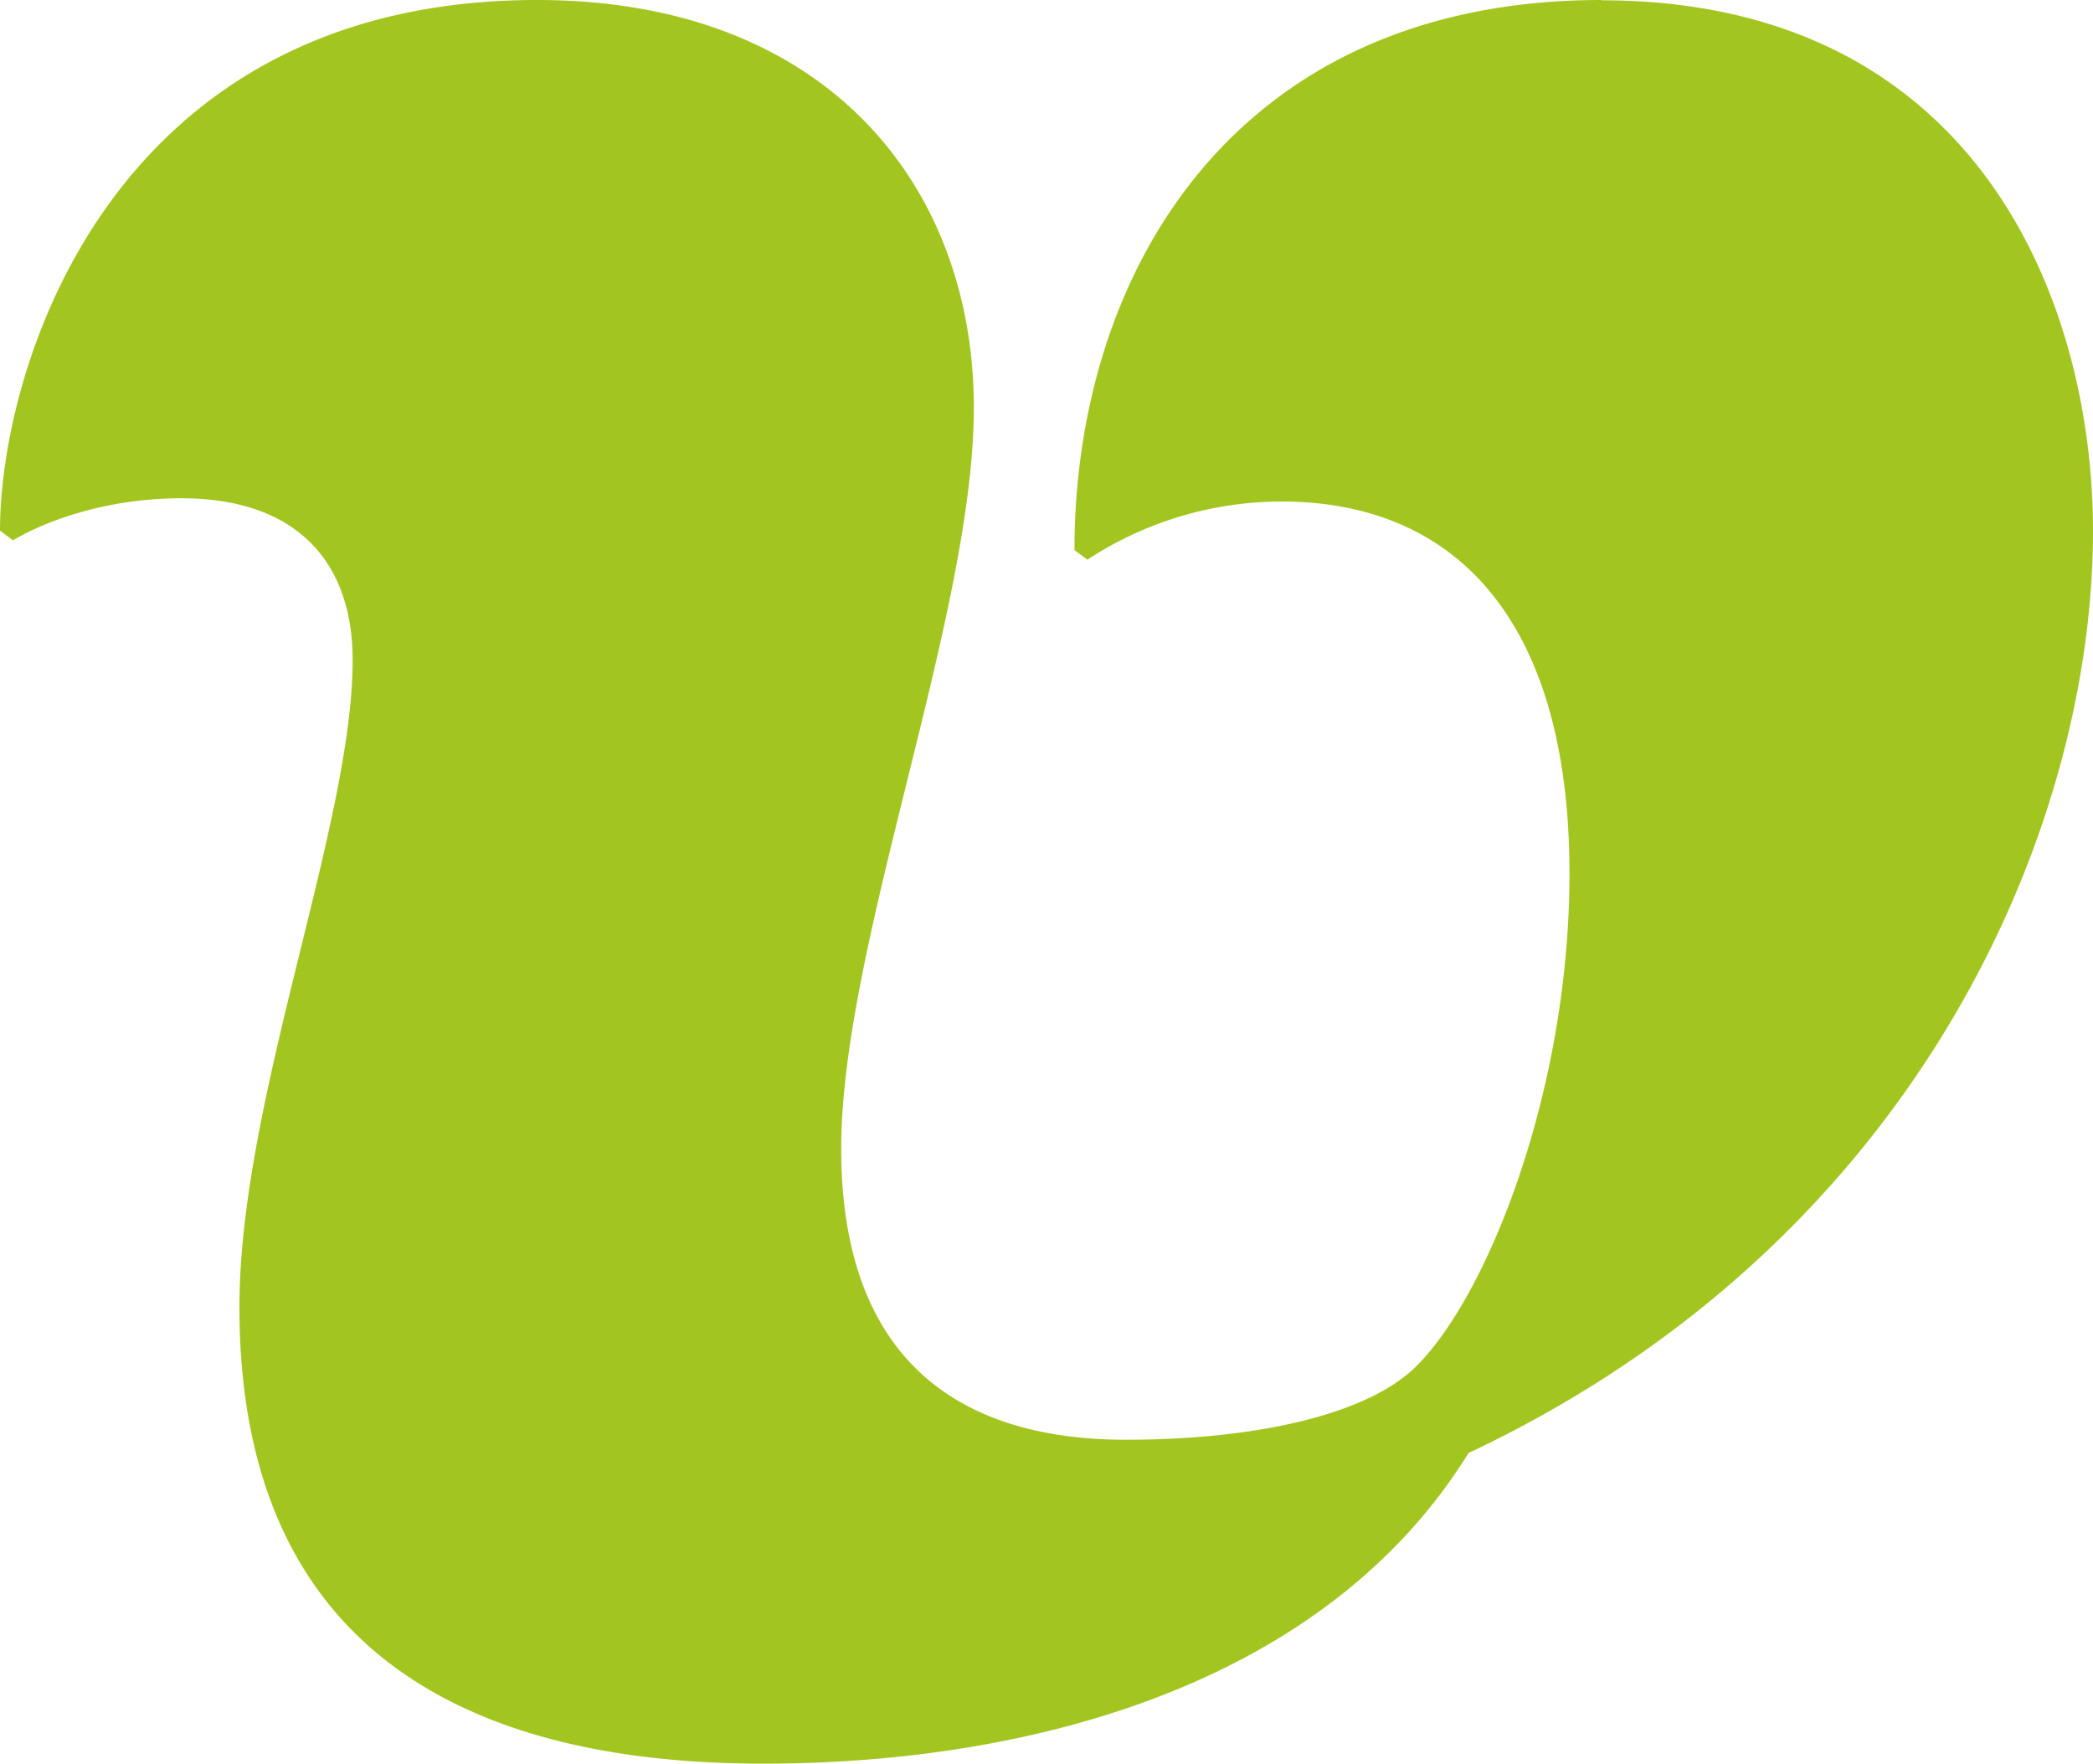
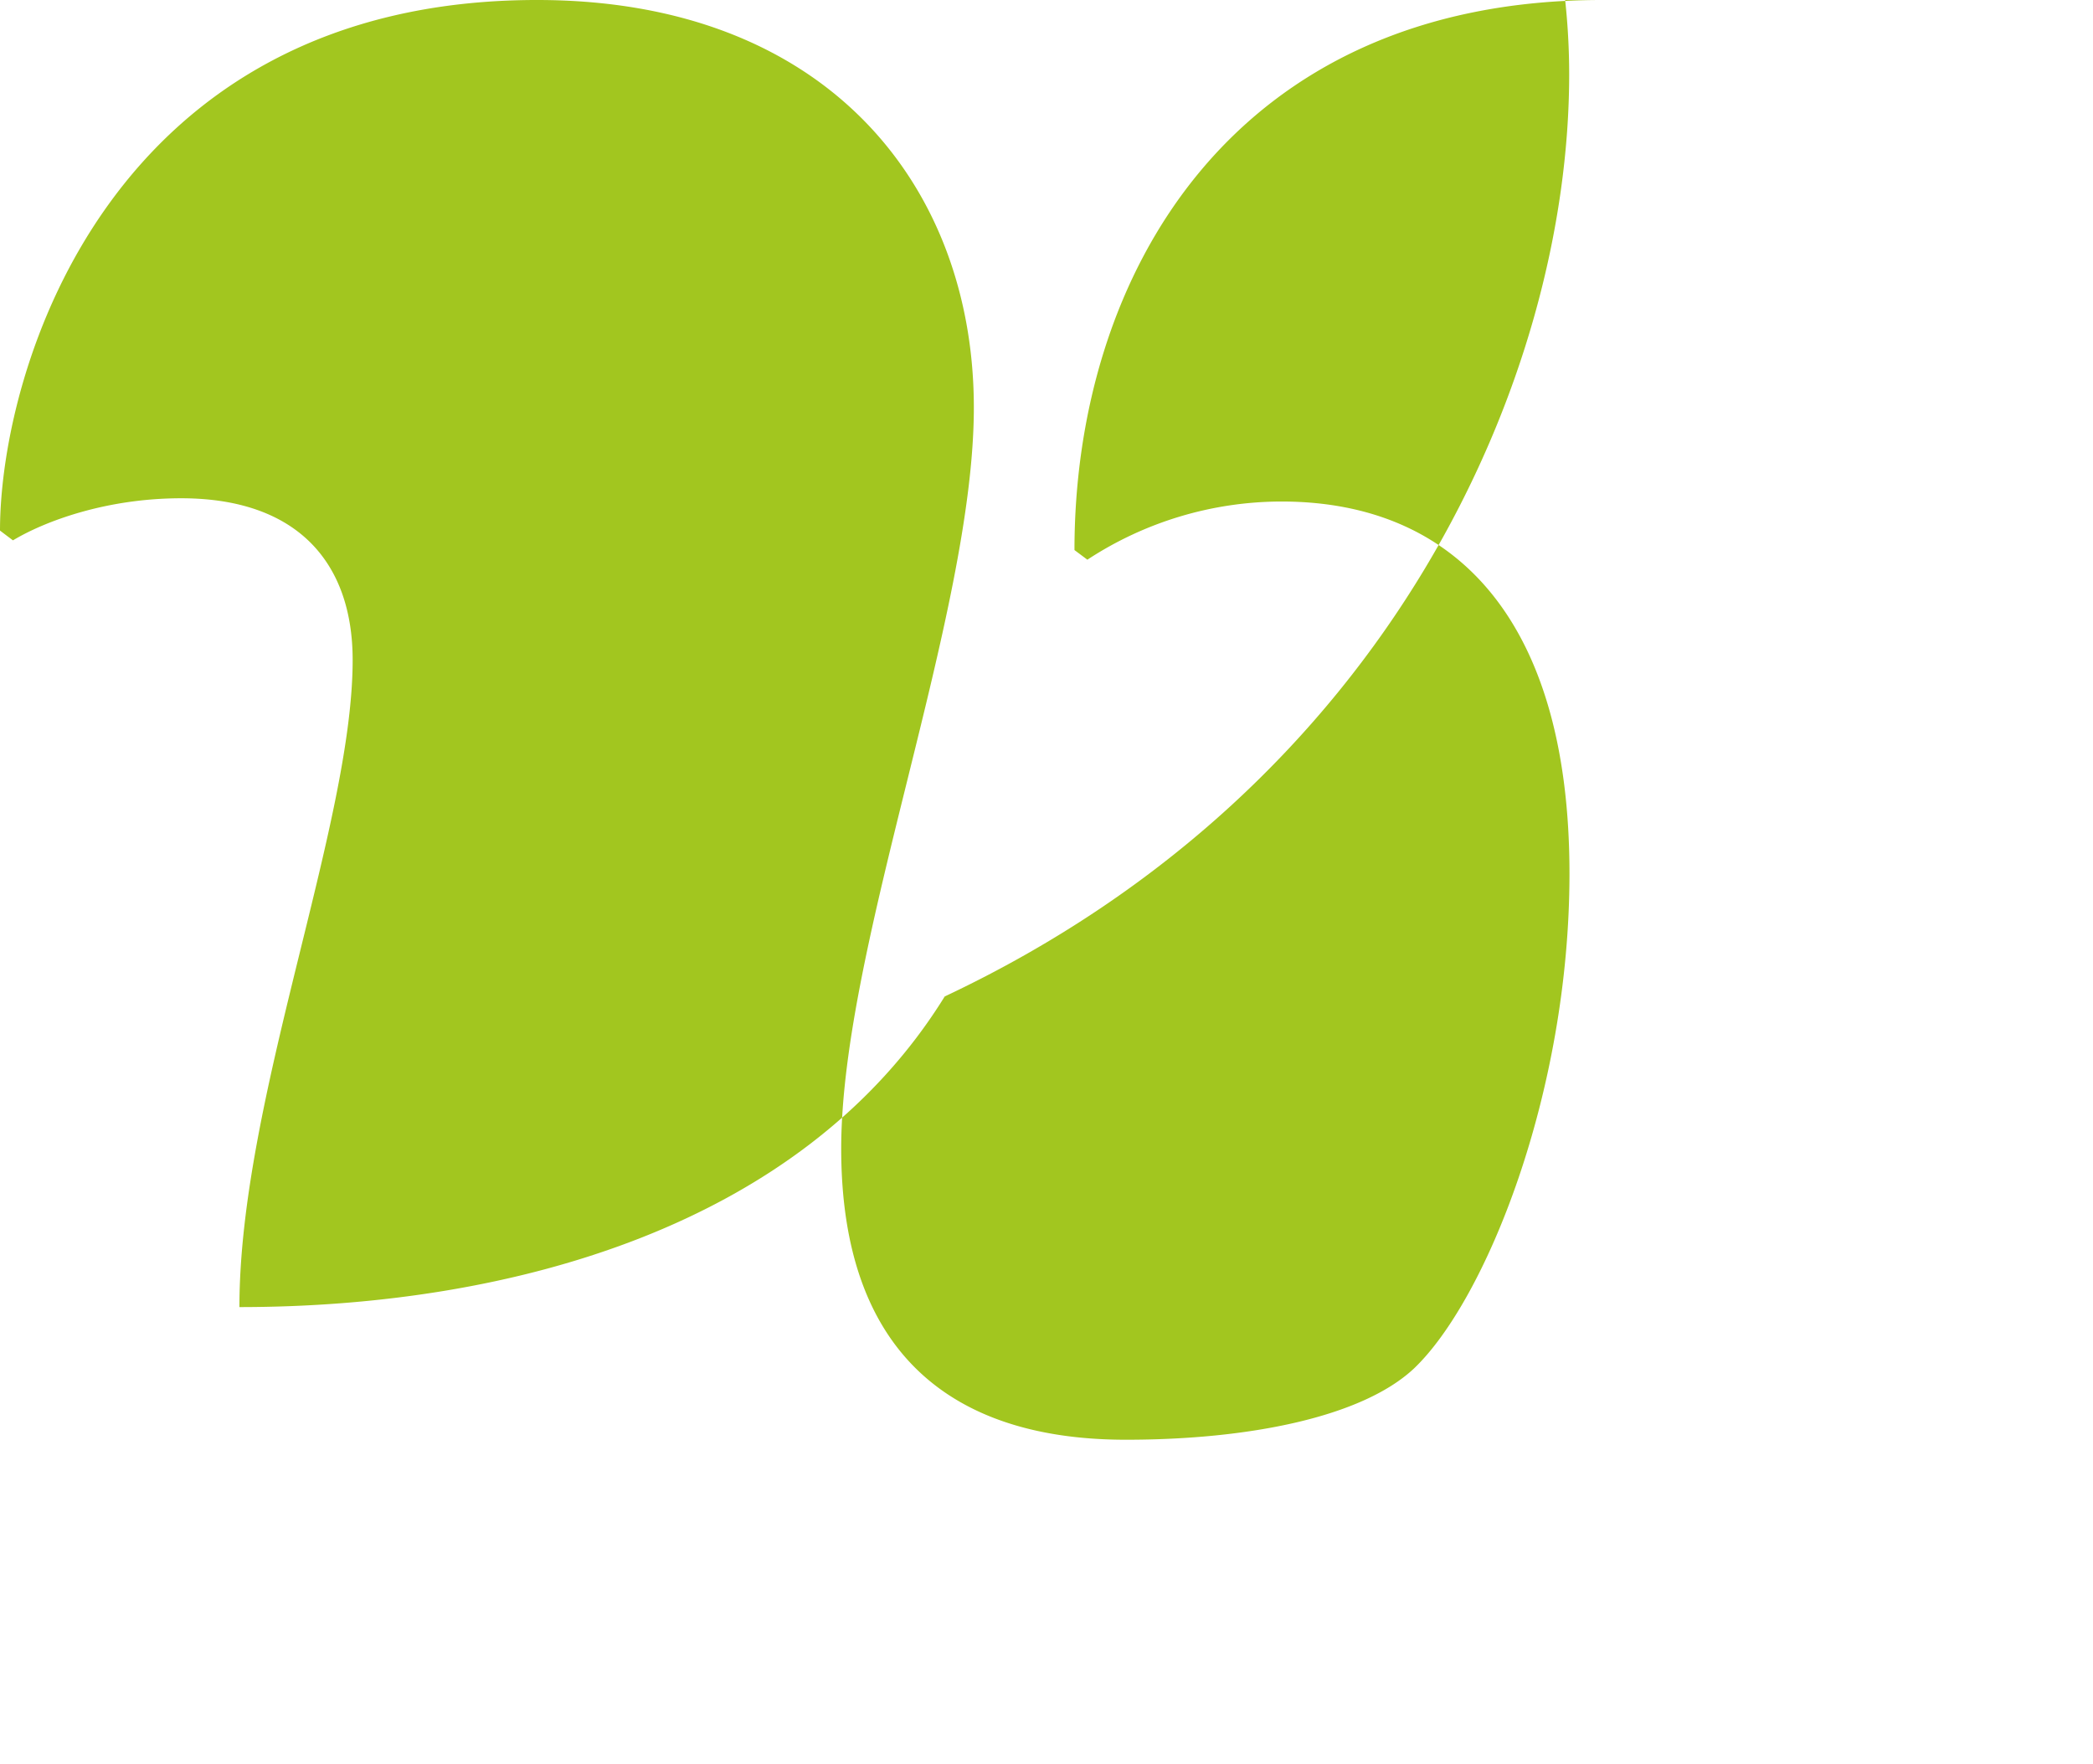
<svg xmlns="http://www.w3.org/2000/svg" data-bbox="0 0 282.45 238" viewBox="0 0 282.45 238" data-type="color">
  <g>
-     <path fill="#a2c61f" d="M216.13 0C166.35 0 145 37.11 145 74.23l.87.65.87.65a47.83 47.83 0 0 1 26.2-7.85c23.58 0 38.86 16.15 38.86 50.21 0 29.69-11.35 57.63-21 66.8-7 6.55-22.27 9.6-38.86 9.6-23.57 0-38.42-11.78-38.42-39.29s17.9-72 17.9-100c0-29.69-19.65-55-58.94-55C14.84 0 0 49.78 0 71.6l.87.66.88.66c4.36-2.62 12.66-5.68 22.7-5.68 15.72 0 23.14 8.73 23.14 21.83 0 22.27-15.28 59.38-15.28 87.32C32.31 227.48 69.86 238 103 238c36.68 0 76-10.92 95.18-41.92 60.26-28.38 84.27-83.83 84.27-124.44 0-31-15.72-71.6-66.36-71.6Z" data-color="1" />
+     <path fill="#a2c61f" d="M216.13 0C166.35 0 145 37.11 145 74.23l.87.65.87.65a47.83 47.83 0 0 1 26.2-7.85c23.58 0 38.86 16.15 38.86 50.21 0 29.69-11.35 57.63-21 66.8-7 6.55-22.27 9.6-38.86 9.6-23.57 0-38.42-11.78-38.42-39.29s17.9-72 17.9-100c0-29.69-19.65-55-58.94-55C14.84 0 0 49.78 0 71.6l.87.66.88.66c4.36-2.62 12.66-5.68 22.7-5.68 15.72 0 23.14 8.73 23.14 21.83 0 22.27-15.28 59.38-15.28 87.32c36.68 0 76-10.92 95.18-41.92 60.26-28.38 84.27-83.83 84.27-124.44 0-31-15.72-71.6-66.36-71.6Z" data-color="1" />
  </g>
</svg>